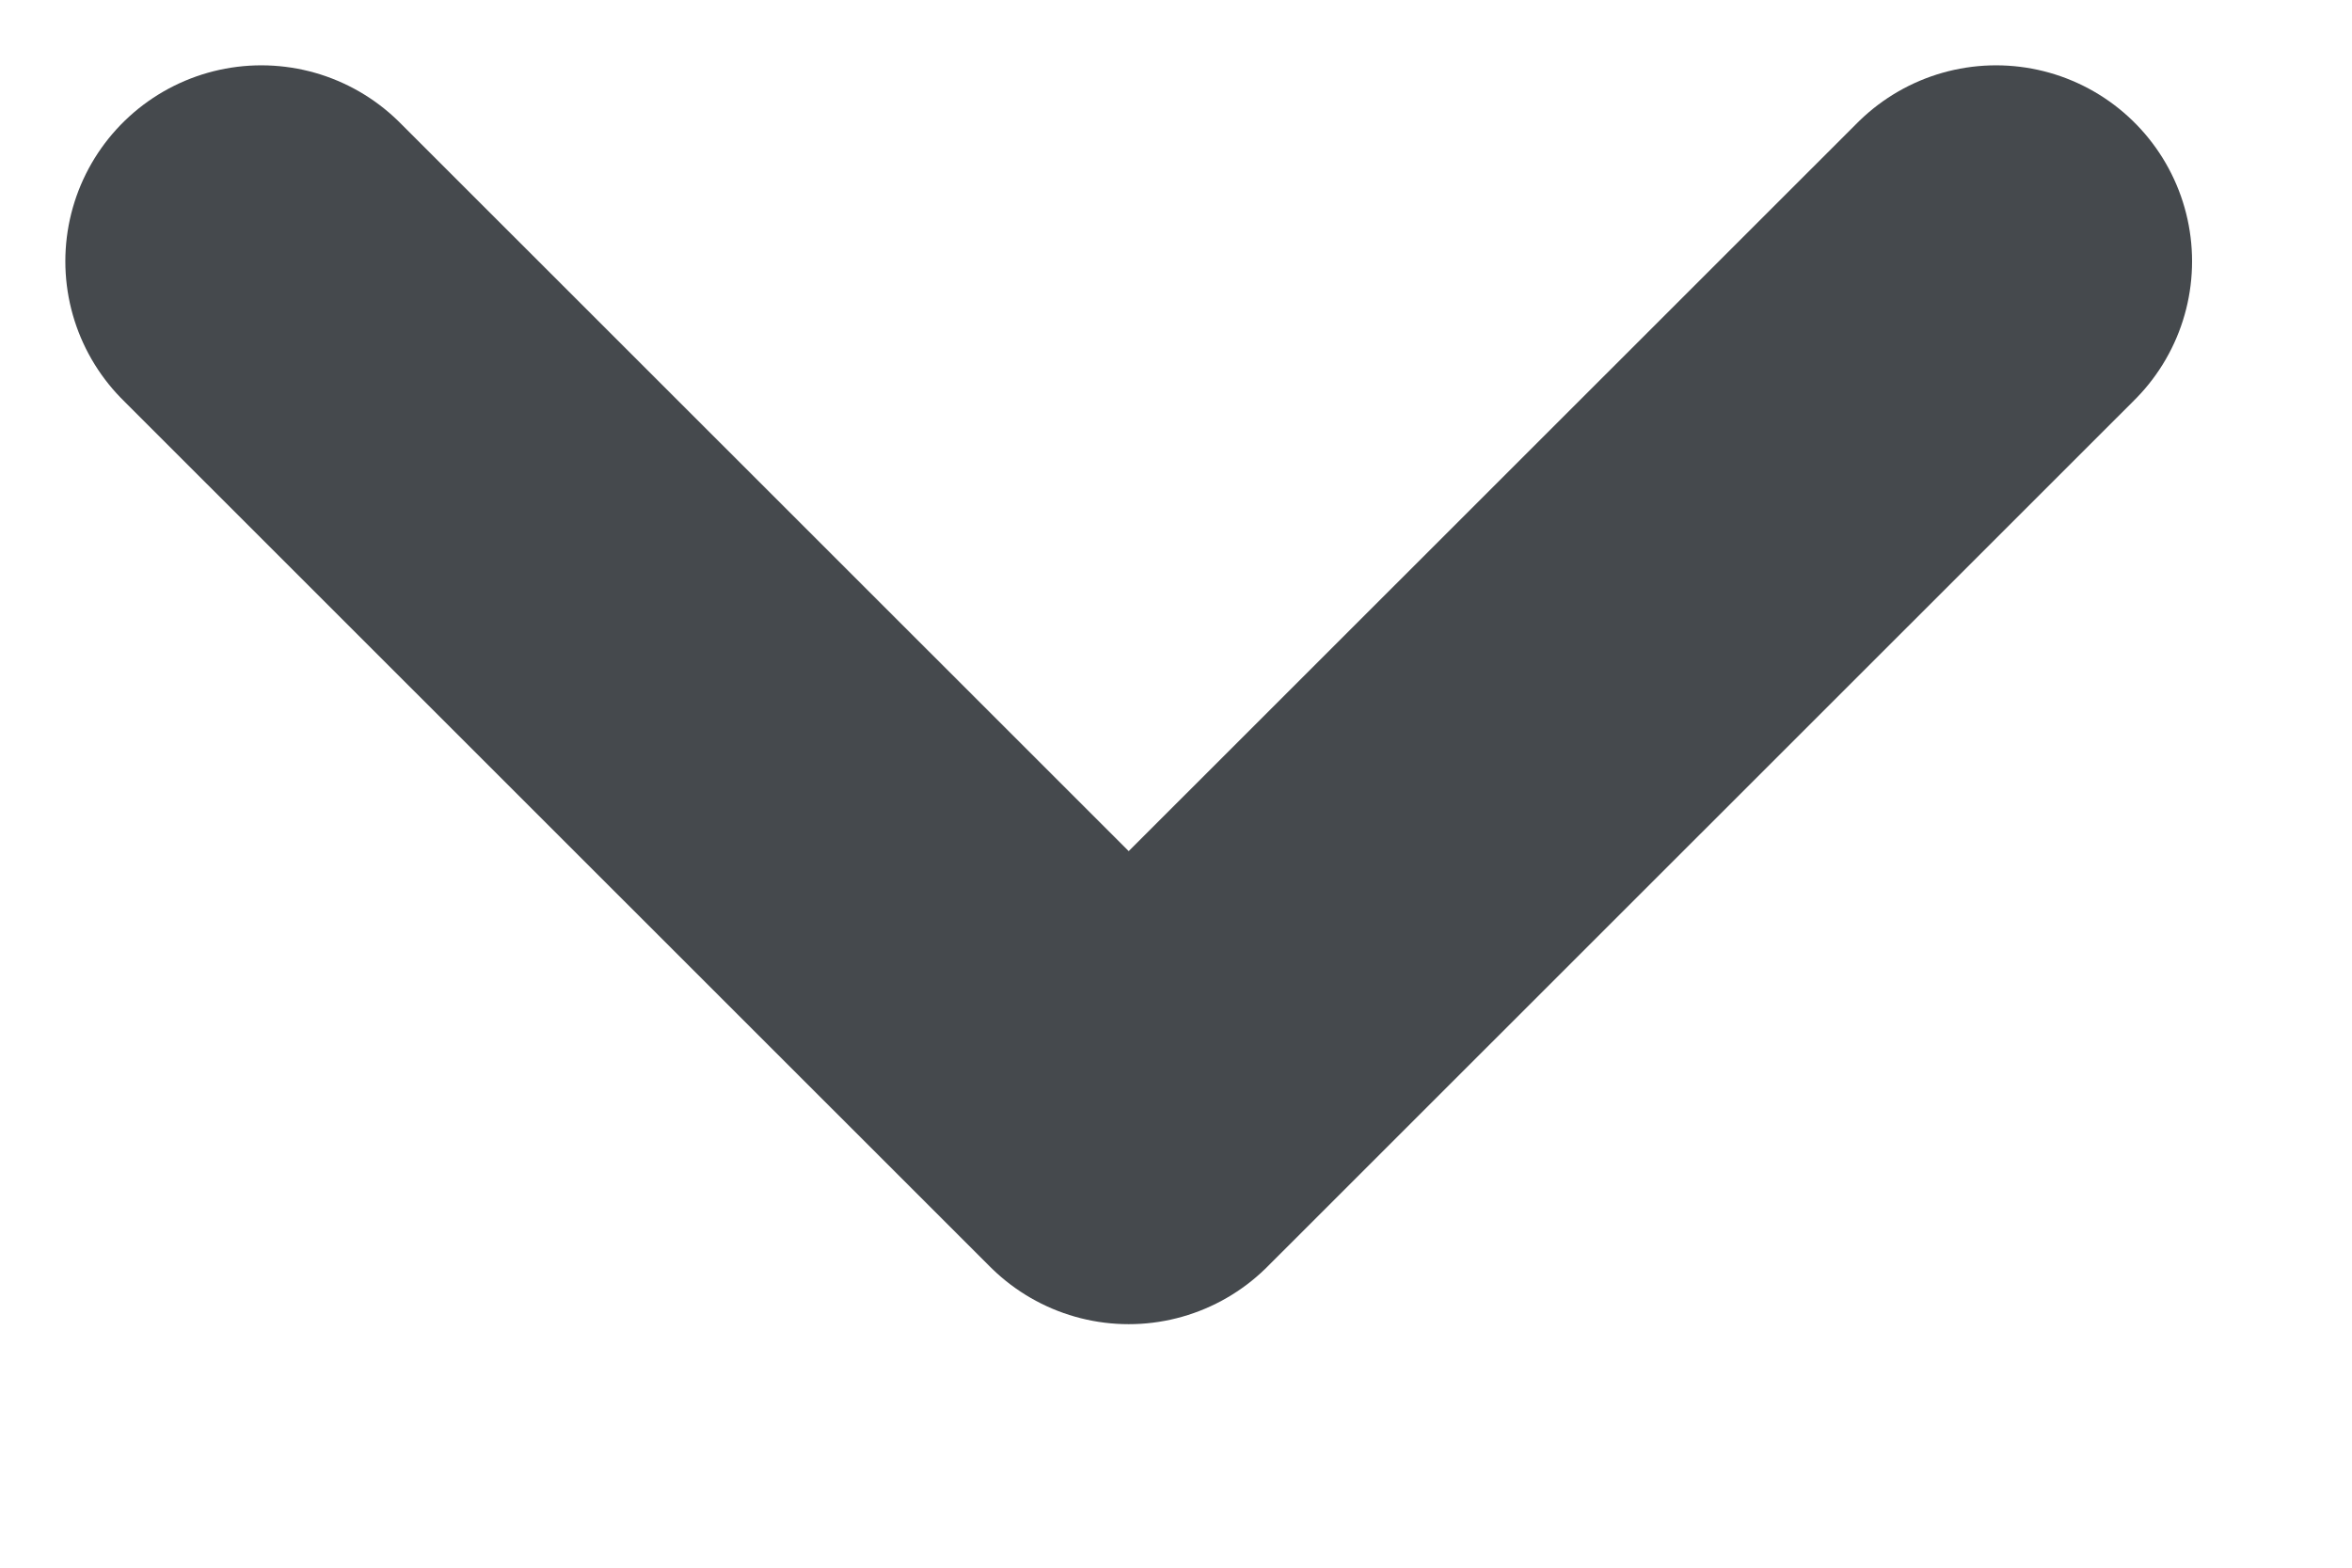
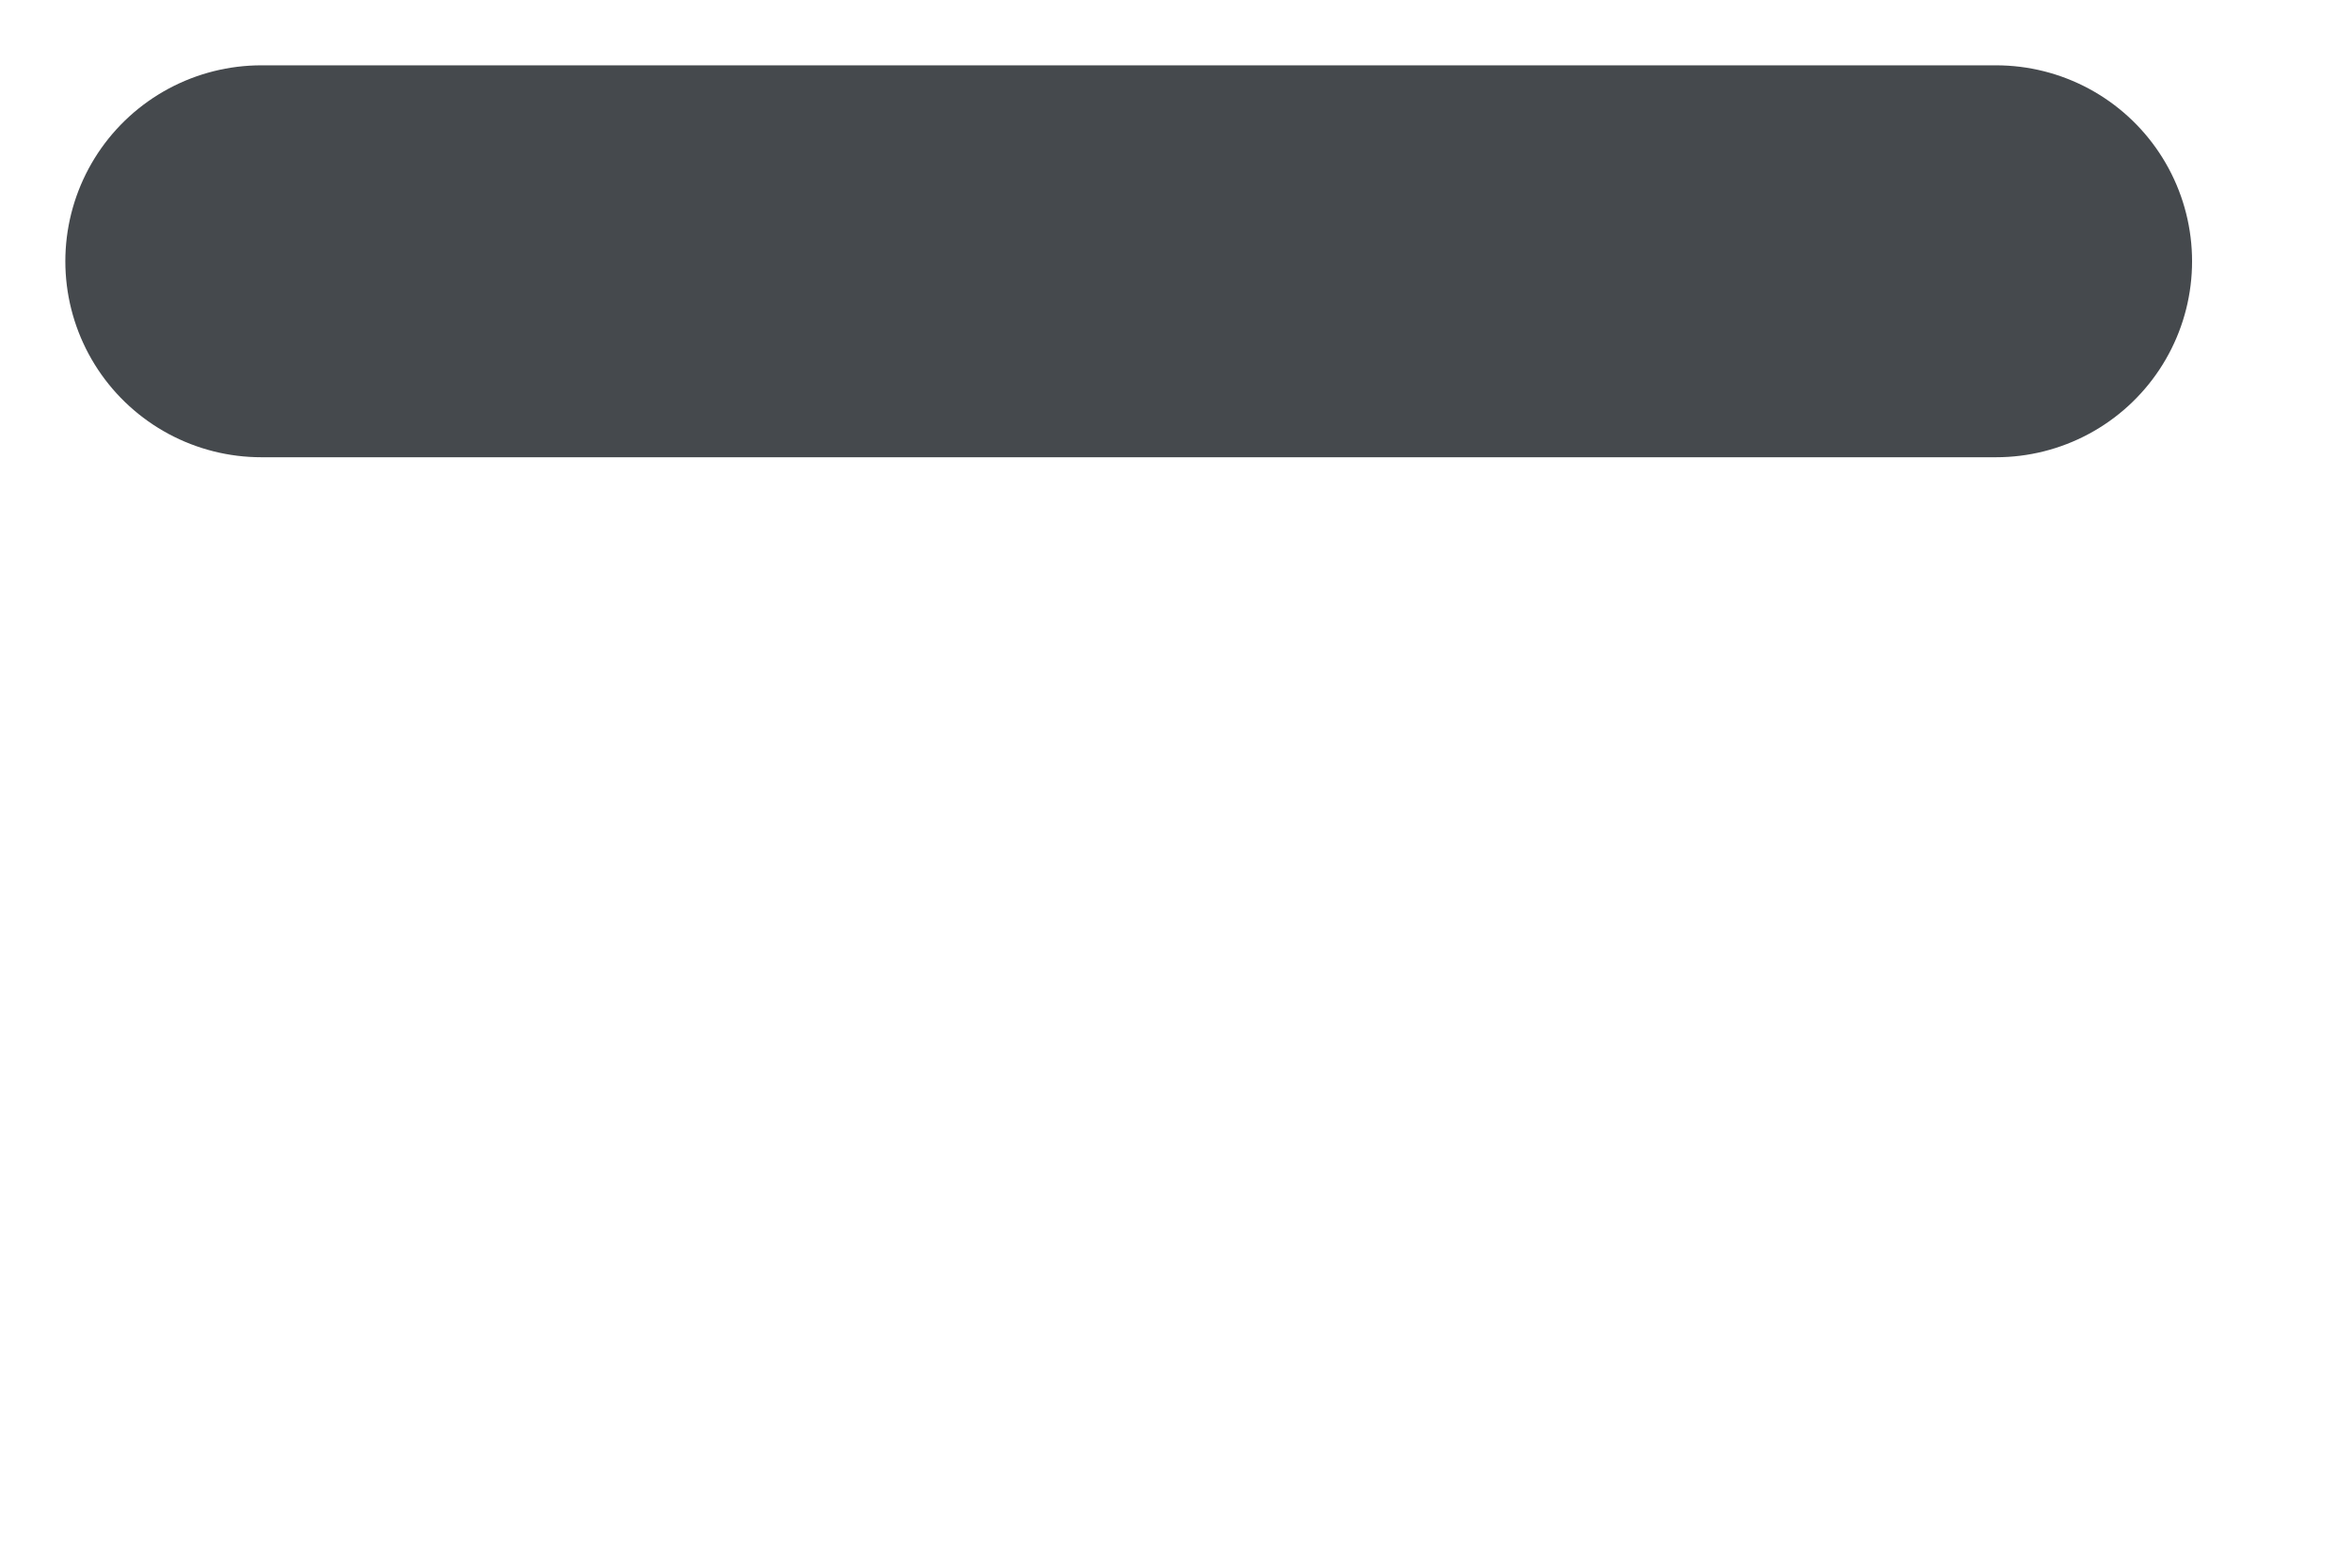
<svg xmlns="http://www.w3.org/2000/svg" width="9" height="6" viewBox="0 0 9 6" fill="none">
-   <path d="M1 1L4.319 4.318L7.638 1" stroke="#45494D" stroke-width="1.5" stroke-linecap="round" stroke-linejoin="round" />
+   <path d="M1 1L7.638 1" stroke="#45494D" stroke-width="1.5" stroke-linecap="round" stroke-linejoin="round" />
</svg>